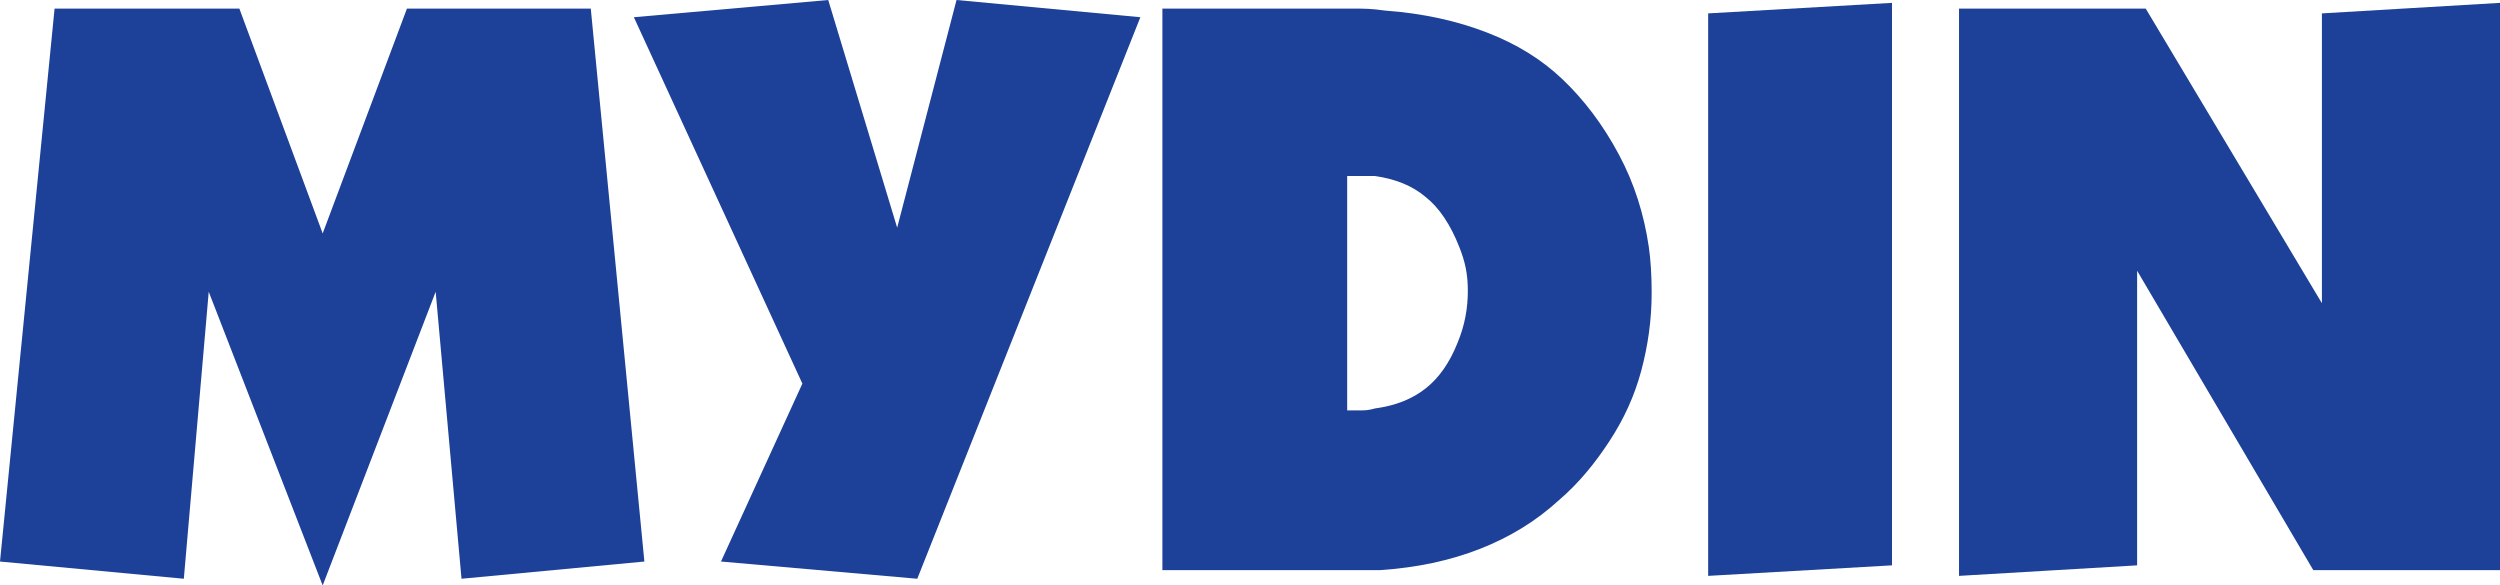
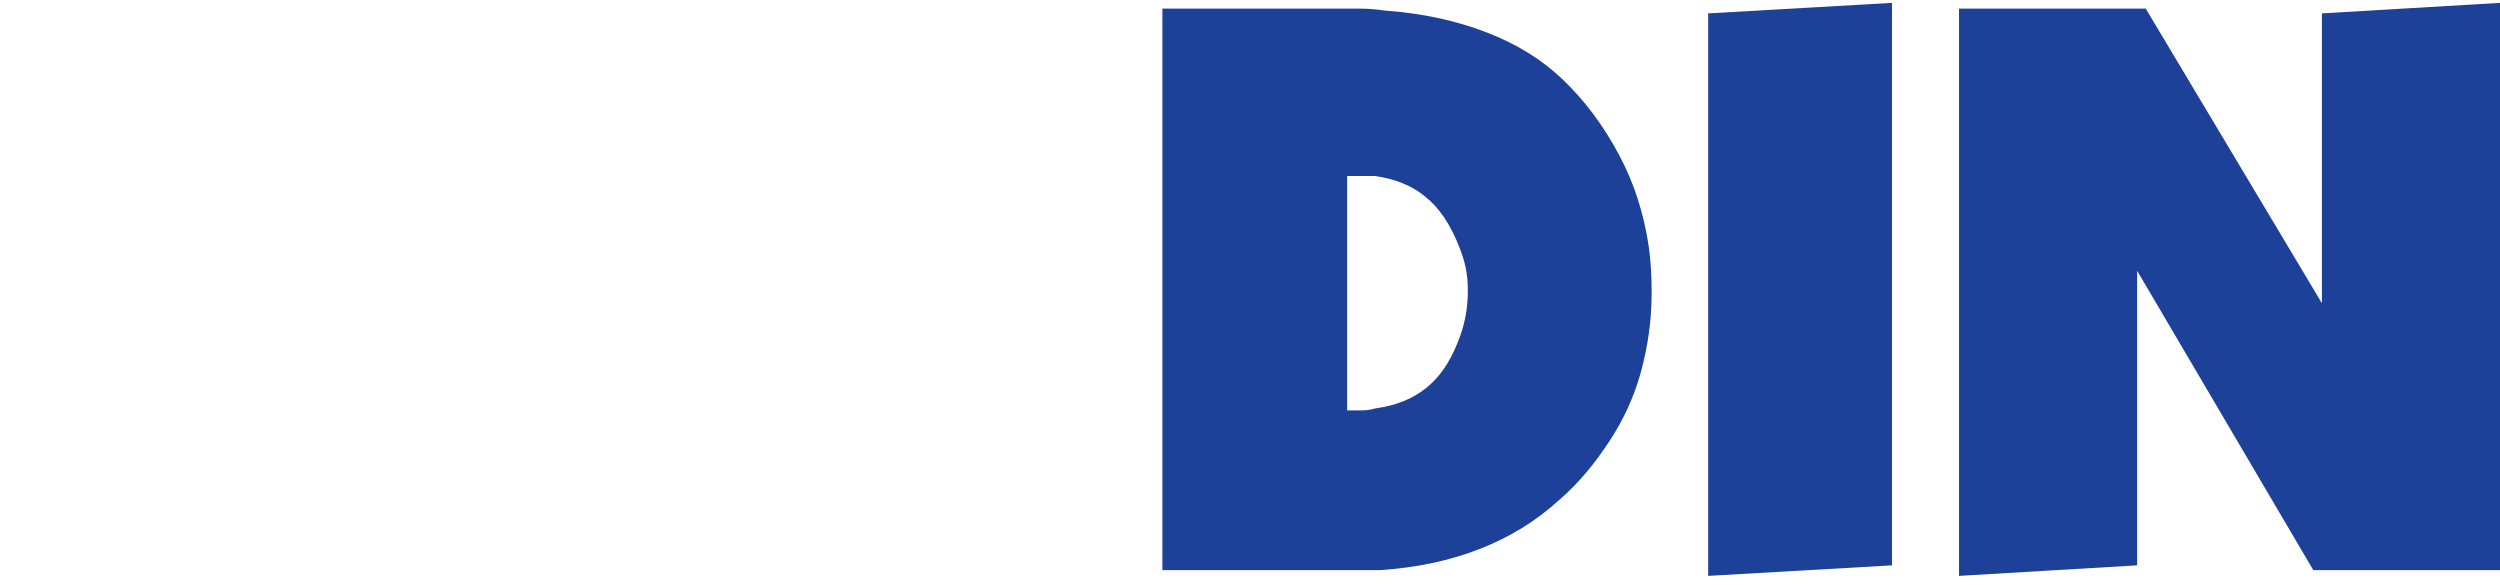
<svg xmlns="http://www.w3.org/2000/svg" width="158" height="37" viewBox="0 0 158 37" fill="none">
  <g id="Asset 6 1" clip-path="url(#clip0_259_2023)">
    <g id="Layer 1">
      <g id="Group">
-         <path id="Vector" d="M11.618 36.577L0 35.489L3.449 0.544H15.128L20.393 14.752L25.718 0.544H37.337L40.725 35.489L29.167 36.577L27.534 18.44L20.393 37L13.192 18.44L11.618 36.577Z" fill="#1D4198" />
-         <path id="Vector_2" d="M50.71 24.244L40.06 1.088L52.344 0L56.701 14.389L60.453 0L72.071 1.088L57.972 36.577L45.566 35.489L50.71 24.244Z" fill="#1D4198" />
        <path id="Vector_3" d="M85.263 36.033H73.463V0.544H85.687C86.11 0.544 86.716 0.544 87.502 0.665C89.983 0.846 92.101 1.33 93.977 2.056C95.853 2.781 97.426 3.748 98.758 5.018C100.089 6.288 101.299 7.859 102.328 9.794C103.296 11.608 103.901 13.543 104.204 15.598C104.325 16.445 104.385 17.412 104.385 18.5C104.385 20.253 104.143 21.886 103.72 23.457C103.296 25.029 102.631 26.48 101.723 27.871C100.815 29.261 99.786 30.531 98.516 31.619C95.671 34.219 91.859 35.73 87.2 36.033C86.776 36.033 86.11 36.033 85.263 36.033ZM85.142 25.936H86.05C86.231 25.936 86.474 25.936 86.897 25.815C88.228 25.634 89.257 25.211 90.104 24.546C90.951 23.881 91.617 22.913 92.101 21.704C92.585 20.556 92.767 19.467 92.767 18.379C92.767 17.291 92.585 16.505 92.222 15.598C91.678 14.207 90.951 13.119 90.104 12.454C89.257 11.729 88.168 11.306 86.897 11.124C86.776 11.124 86.655 11.124 86.594 11.124C86.474 11.124 86.352 11.124 86.171 11.124H85.142V26.057V25.936Z" fill="#1D4198" />
        <path id="Vector_4" d="M119.574 35.73L107.956 36.395V0.846L119.574 0.181V35.73Z" fill="#1D4198" />
        <path id="Vector_5" d="M135.066 35.73L123.81 36.395V0.544H135.61L146.745 19.165V0.846L158 0.181V36.033H146.2L135.066 17.11V35.73Z" fill="#1D4198" />
      </g>
    </g>
  </g>
  <defs>
    <clipPath id="clip0_259_2023">
      <rect width="158" height="37" fill="white" />
    </clipPath>
  </defs>
</svg>